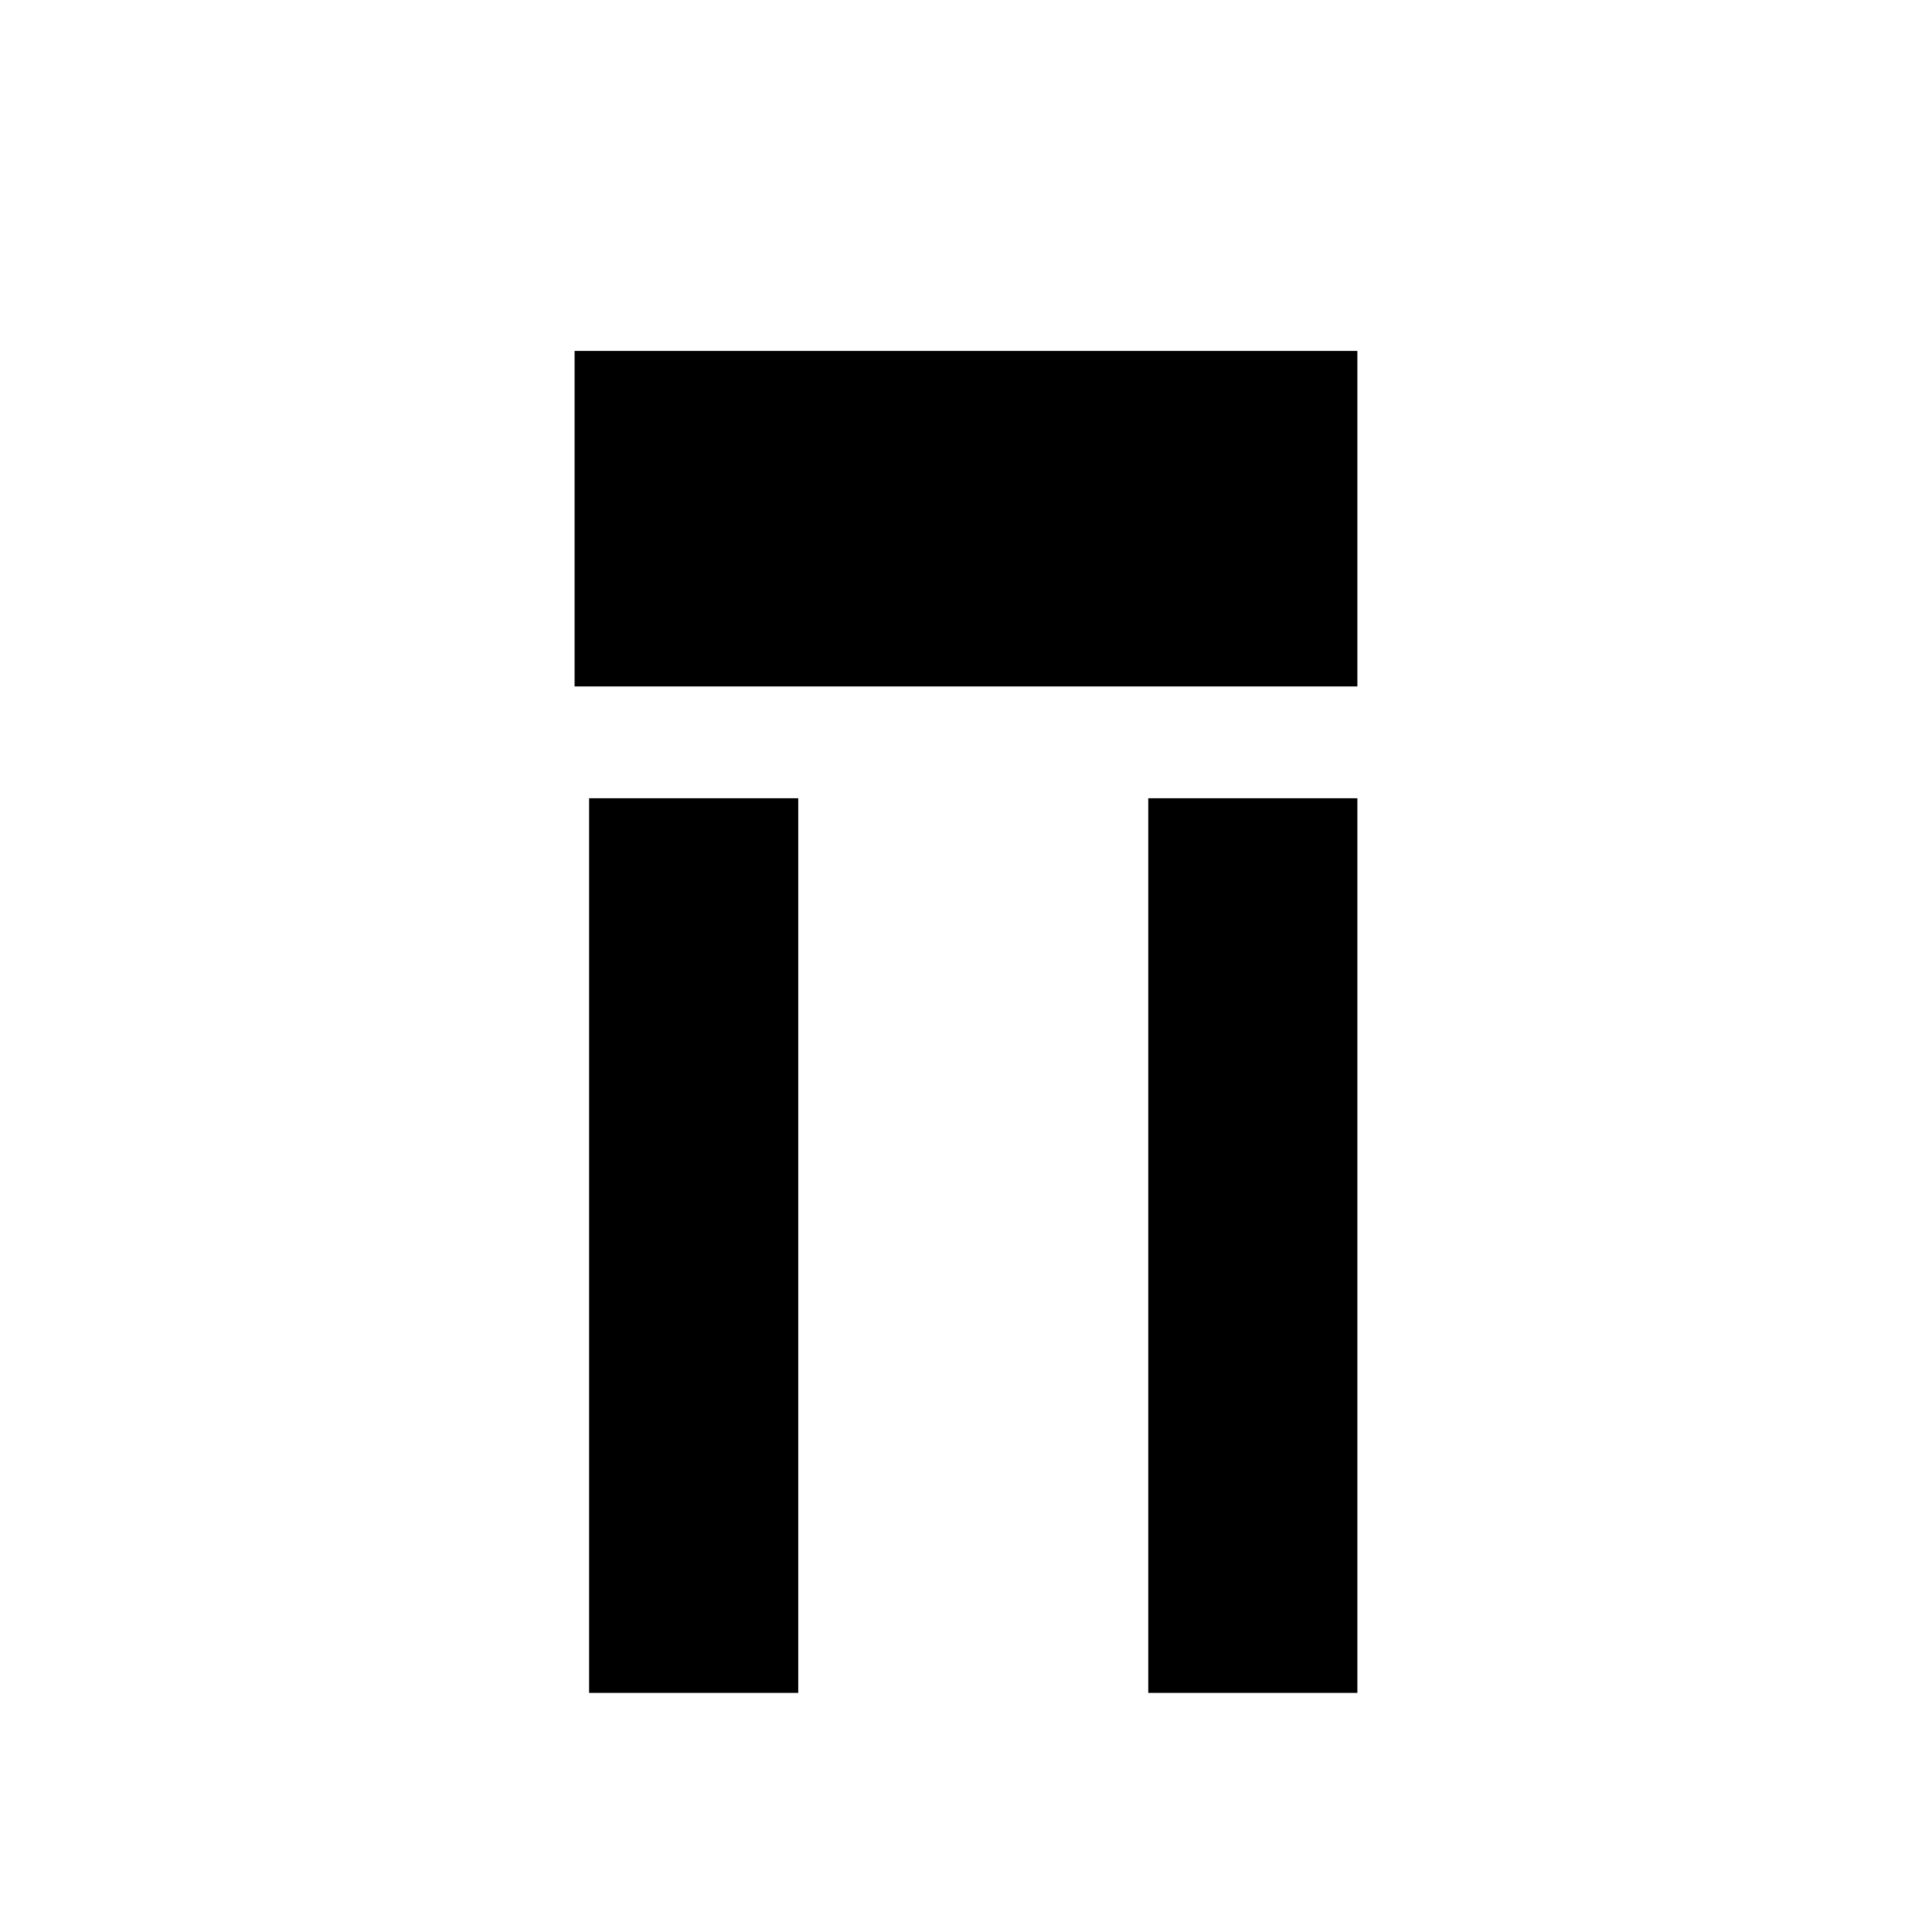
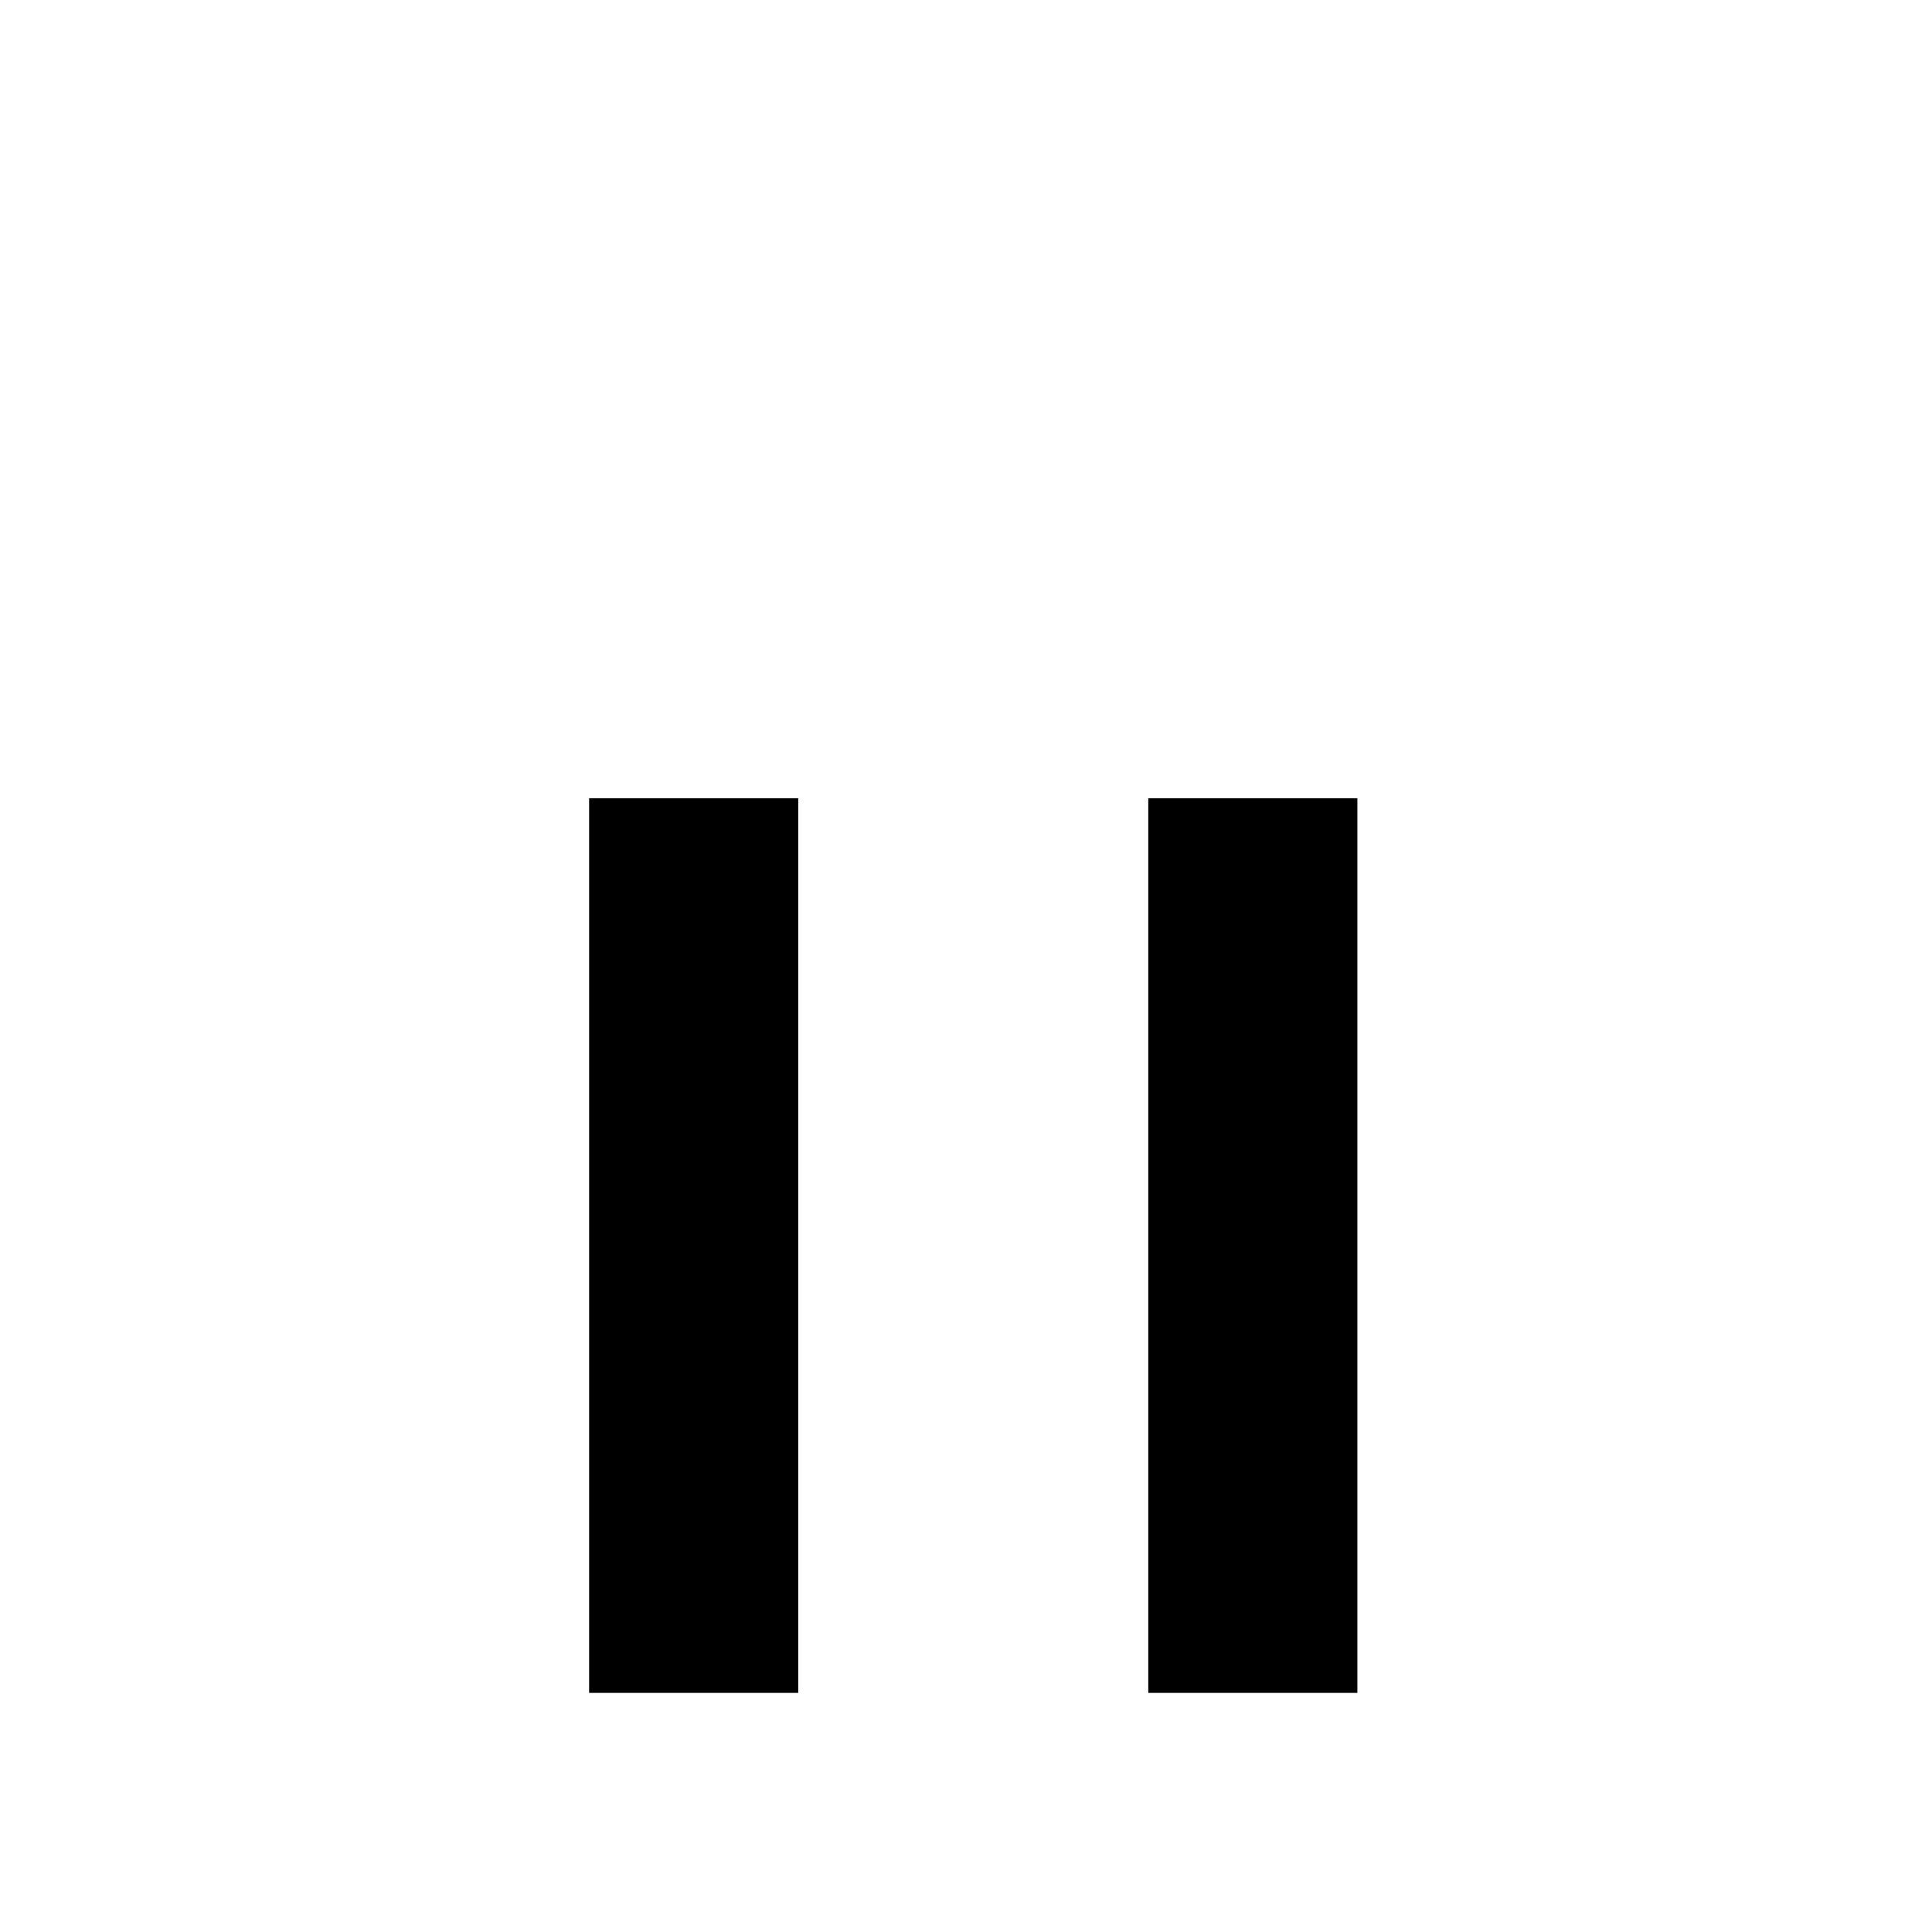
<svg xmlns="http://www.w3.org/2000/svg" fill="#000000" width="800px" height="800px" version="1.1" viewBox="144 144 512 512">
-   <path d="m355.54 592.63h-55.418v-237.09h55.418zm148.18 0h-55.418v-237.09h55.418zm0-266.72h-207.45v-88.91h207.45z" />
+   <path d="m355.54 592.63h-55.418v-237.09h55.418zm148.18 0h-55.418v-237.09h55.418m0-266.72h-207.45v-88.91h207.45z" />
</svg>